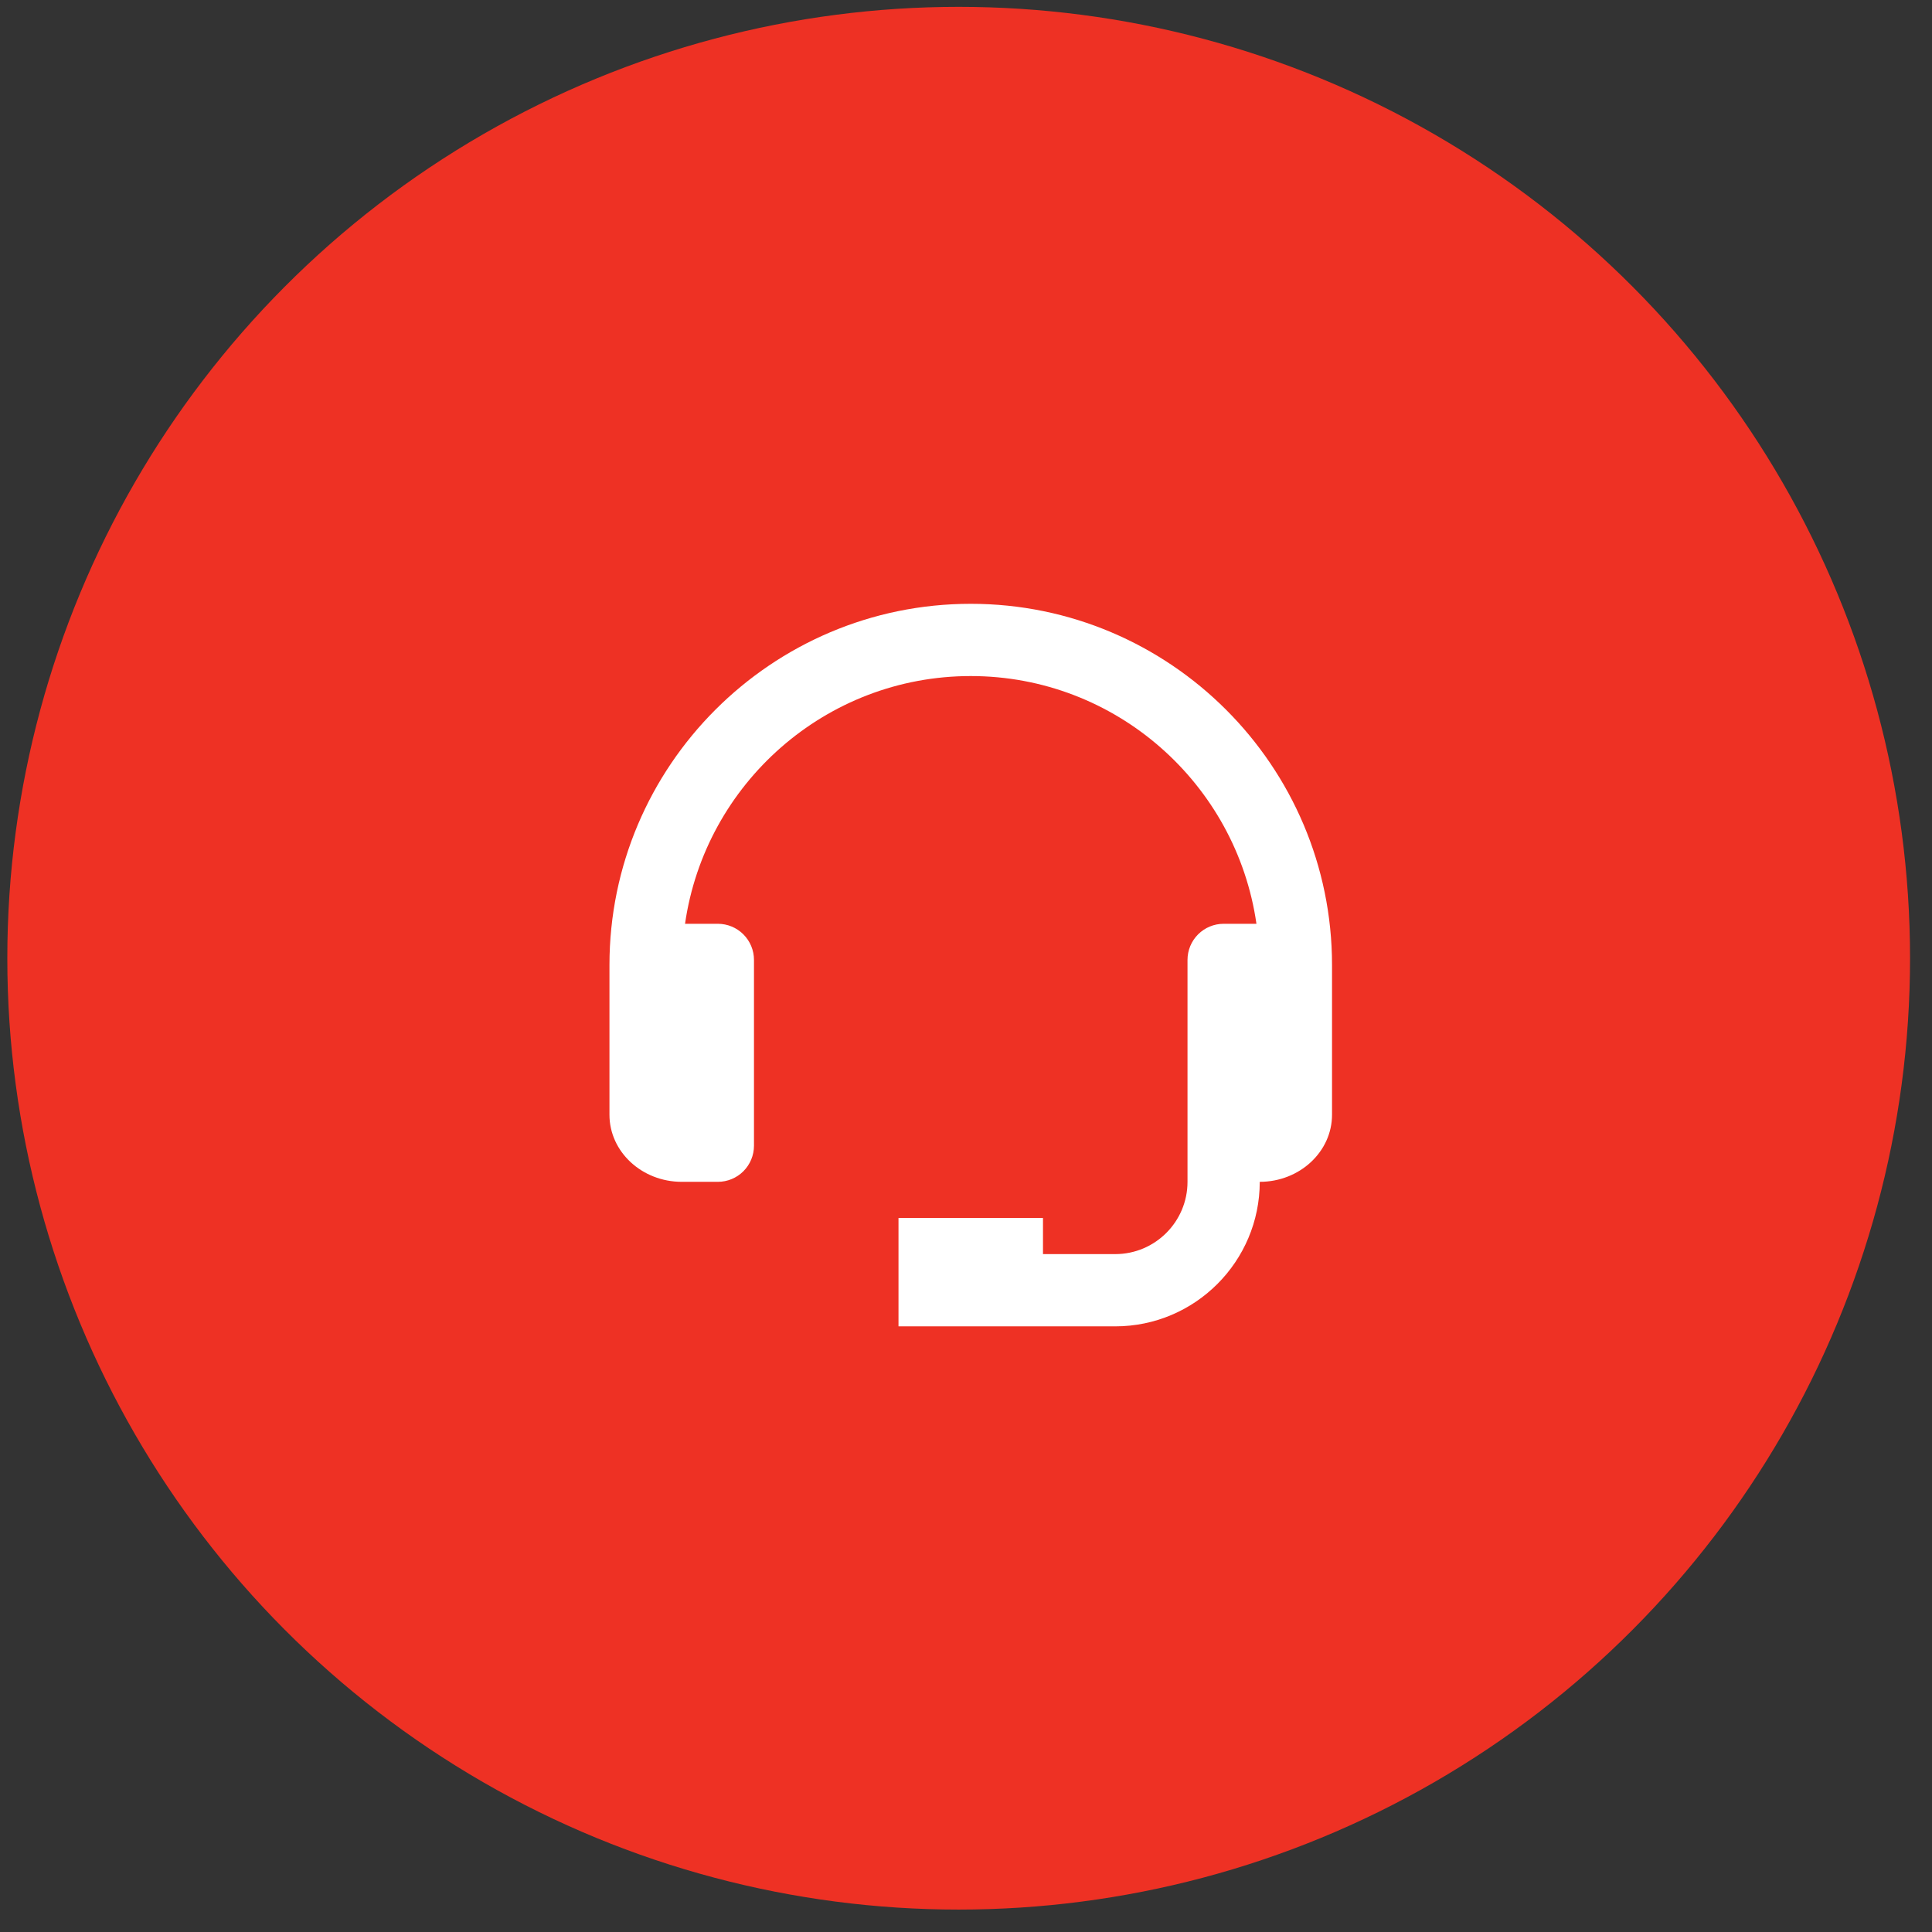
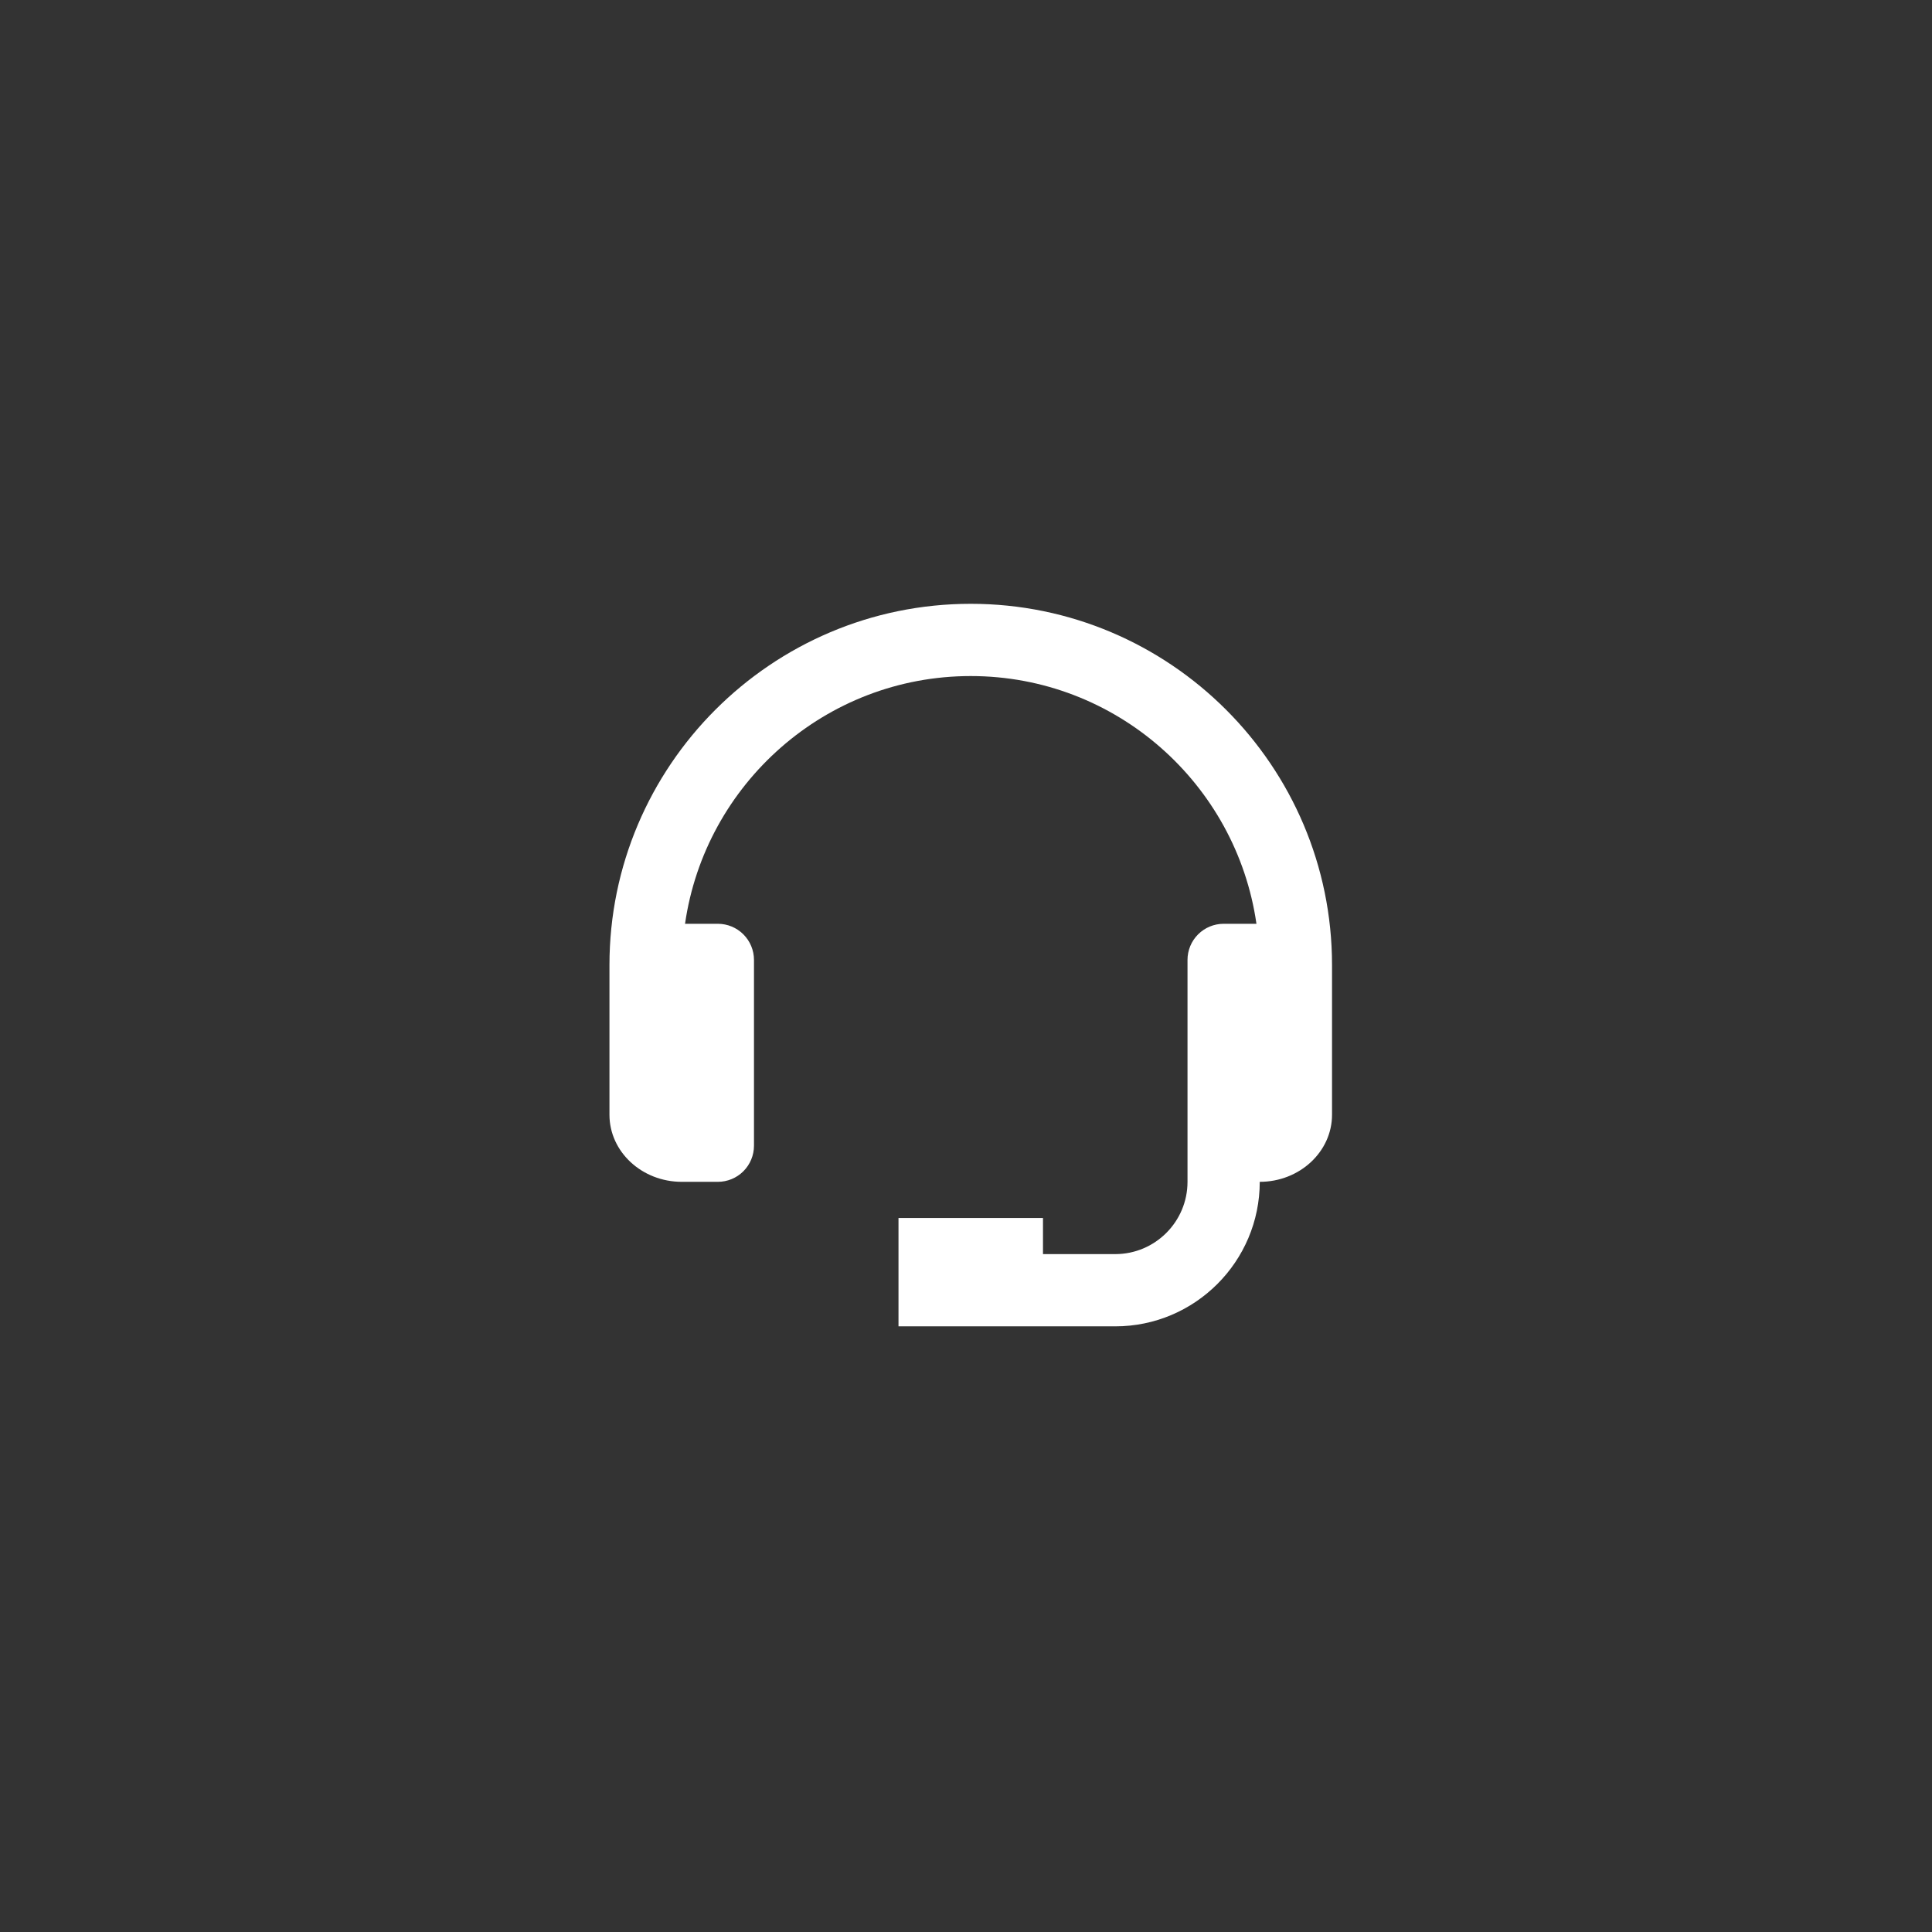
<svg xmlns="http://www.w3.org/2000/svg" width="66" height="66" viewBox="0 0 66 66" fill="none">
  <rect x="0" y="0" width="66" height="66" fill="#333333" stroke="none" />
-   <circle cx="32.75" cy="32.734" r="32.5" fill="#EE3124" />
  <path d="M33.162 20.627C26.357 20.627 20.82 26.163 20.82 32.968V38.081C20.82 39.345 21.927 40.373 23.289 40.373H24.523C24.85 40.373 25.164 40.243 25.395 40.012C25.627 39.78 25.757 39.466 25.757 39.139V32.792C25.757 32.464 25.627 32.151 25.395 31.919C25.164 31.688 24.85 31.558 24.523 31.558H23.402C24.088 26.781 28.198 23.095 33.162 23.095C38.126 23.095 42.236 26.781 42.922 31.558H41.801C41.474 31.558 41.16 31.688 40.929 31.919C40.697 32.151 40.567 32.464 40.567 32.792V40.373C40.567 41.735 39.46 42.842 38.099 42.842H35.63V41.608H30.694V45.31H38.099C40.821 45.31 43.035 43.096 43.035 40.373C44.397 40.373 45.504 39.345 45.504 38.081V32.968C45.504 26.163 39.967 20.627 33.162 20.627Z" fill="white" />
</svg>